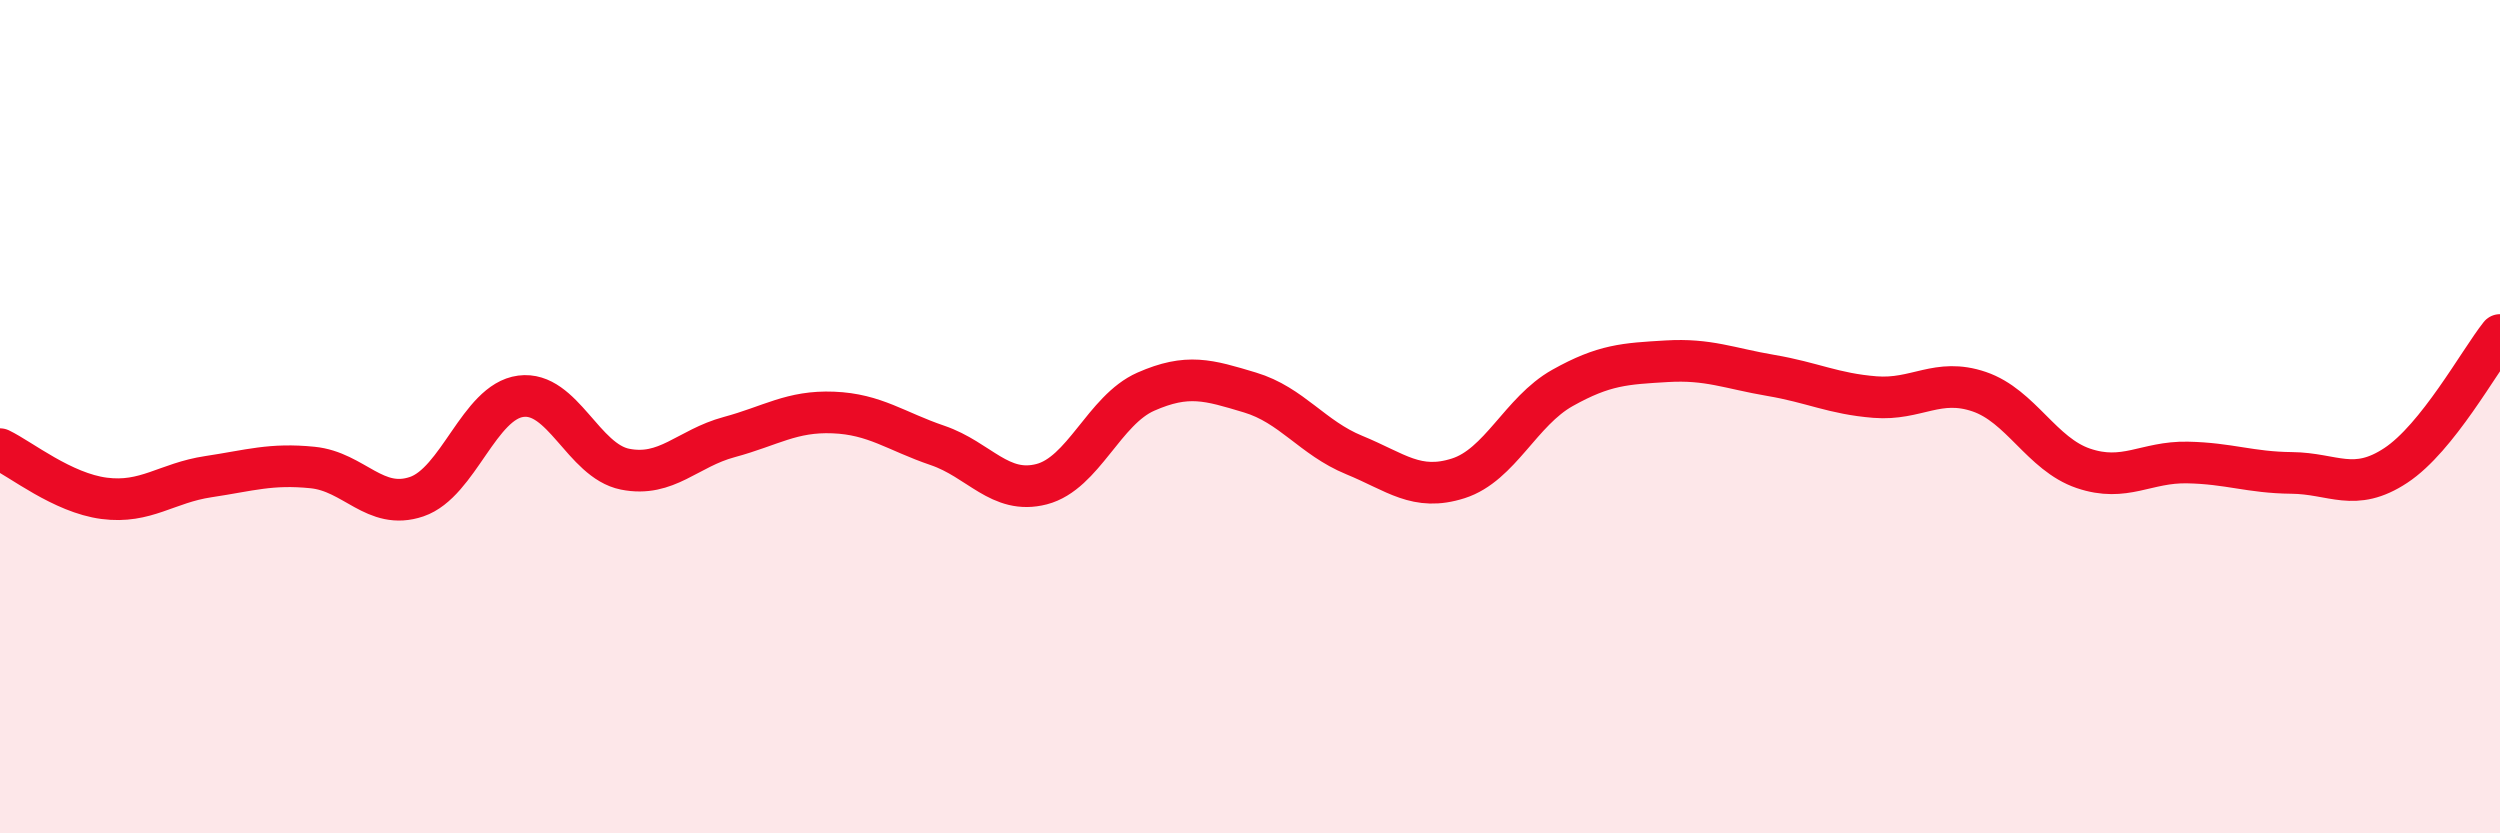
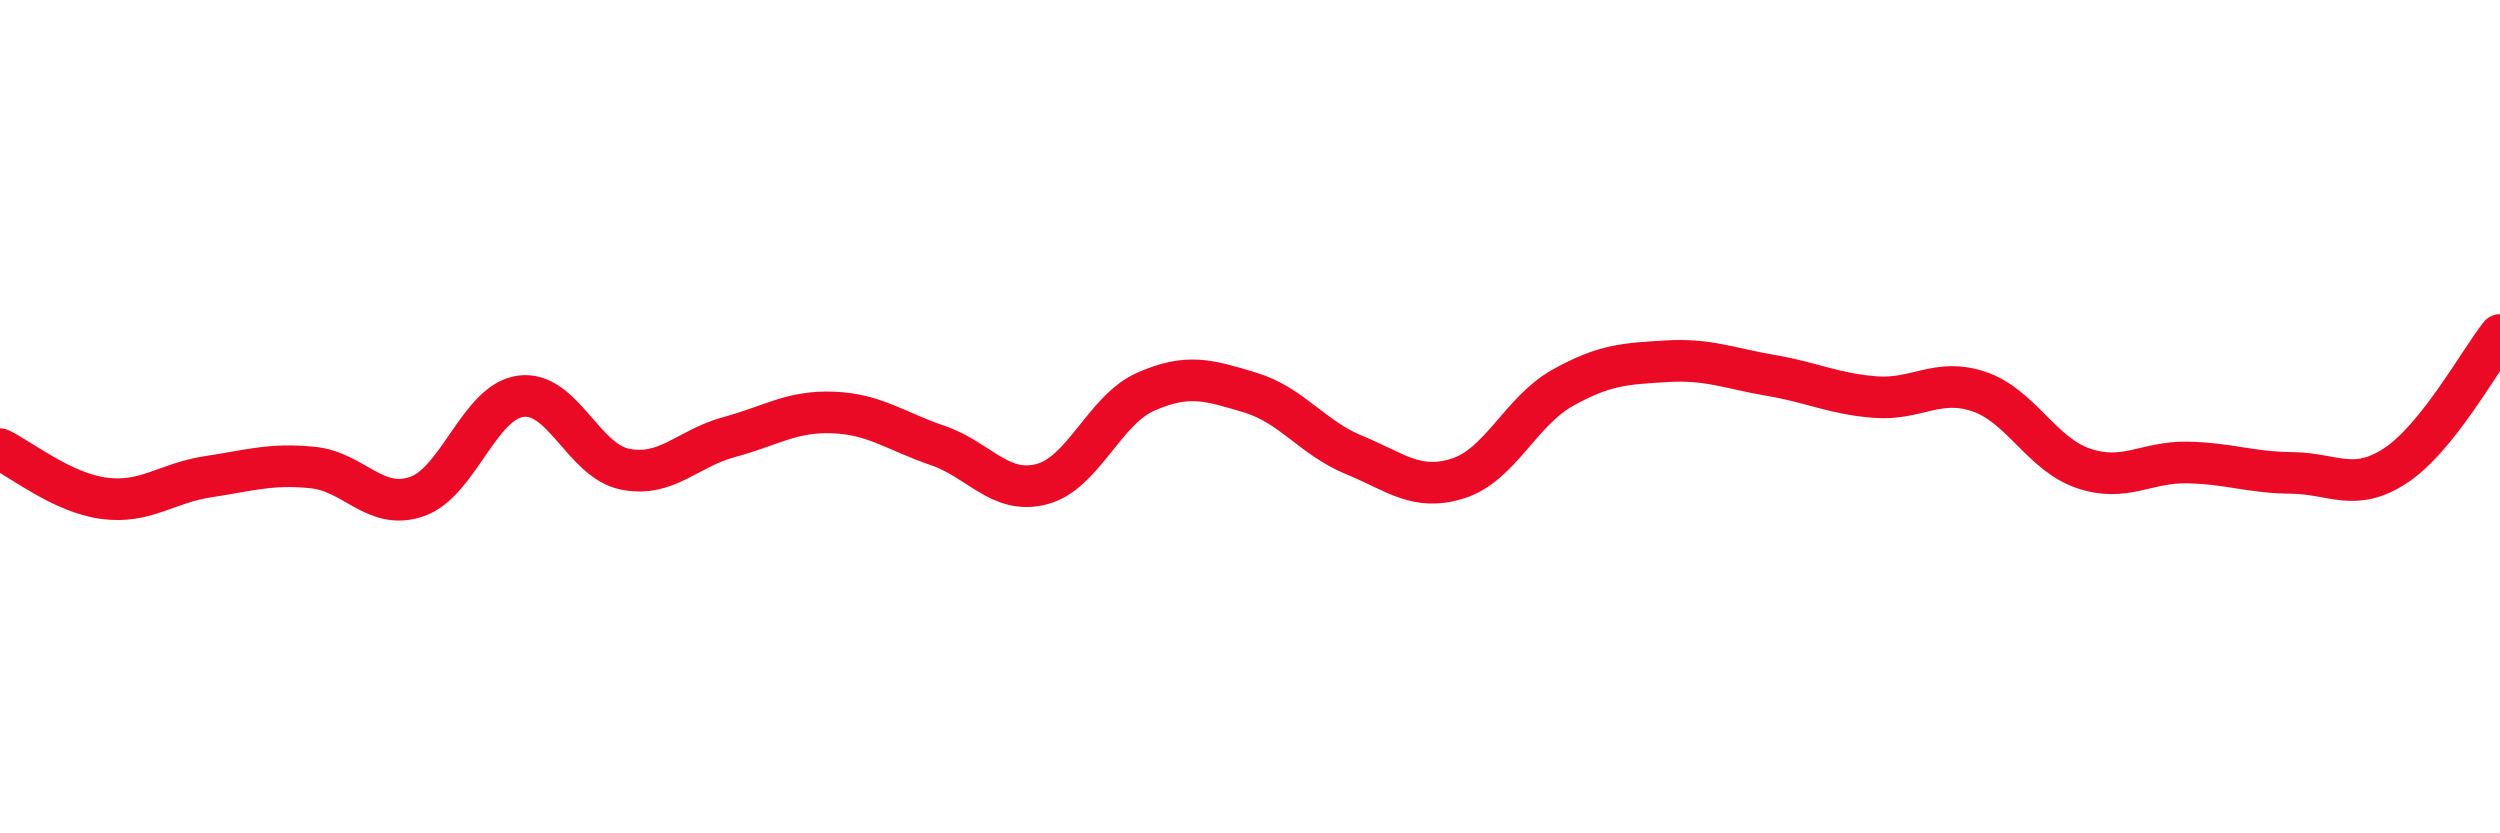
<svg xmlns="http://www.w3.org/2000/svg" width="60" height="20" viewBox="0 0 60 20">
-   <path d="M 0,10.78 C 0.5,11.02 1.5,11.83 2.5,11.96 C 3.5,12.09 4,11.59 5,11.44 C 6,11.29 6.5,11.12 7.5,11.22 C 8.5,11.32 9,12.26 10,11.92 C 11,11.58 11.5,9.64 12.5,9.51 C 13.5,9.38 14,11.06 15,11.26 C 16,11.46 16.5,10.76 17.5,10.49 C 18.5,10.22 19,9.86 20,9.9 C 21,9.94 21.5,10.35 22.5,10.69 C 23.5,11.03 24,11.88 25,11.62 C 26,11.36 26.5,9.84 27.5,9.4 C 28.5,8.96 29,9.12 30,9.42 C 31,9.72 31.5,10.51 32.5,10.92 C 33.5,11.33 34,11.8 35,11.48 C 36,11.16 36.5,9.87 37.5,9.31 C 38.5,8.75 39,8.73 40,8.67 C 41,8.61 41.5,8.84 42.5,9.01 C 43.5,9.18 44,9.45 45,9.53 C 46,9.61 46.5,9.06 47.5,9.4 C 48.5,9.74 49,10.9 50,11.24 C 51,11.58 51.5,11.08 52.5,11.1 C 53.5,11.12 54,11.34 55,11.35 C 56,11.36 56.5,11.83 57.5,11.17 C 58.5,10.51 59.5,8.67 60,8.04L60 20L0 20Z" fill="#EB0A25" opacity="0.1" stroke-linecap="round" stroke-linejoin="round" />
  <path d="M 0,10.78 C 0.5,11.02 1.5,11.83 2.5,11.96 C 3.5,12.09 4,11.59 5,11.44 C 6,11.29 6.5,11.12 7.5,11.22 C 8.5,11.32 9,12.26 10,11.92 C 11,11.58 11.5,9.64 12.5,9.51 C 13.5,9.38 14,11.06 15,11.26 C 16,11.46 16.5,10.76 17.5,10.49 C 18.5,10.22 19,9.86 20,9.9 C 21,9.94 21.5,10.35 22.5,10.69 C 23.5,11.03 24,11.88 25,11.62 C 26,11.36 26.5,9.84 27.5,9.4 C 28.5,8.96 29,9.12 30,9.42 C 31,9.72 31.5,10.51 32.5,10.92 C 33.5,11.33 34,11.8 35,11.48 C 36,11.16 36.5,9.87 37.5,9.31 C 38.5,8.75 39,8.73 40,8.67 C 41,8.61 41.5,8.84 42.5,9.01 C 43.5,9.18 44,9.45 45,9.53 C 46,9.61 46.5,9.06 47.5,9.4 C 48.5,9.74 49,10.9 50,11.24 C 51,11.58 51.5,11.08 52.5,11.1 C 53.5,11.12 54,11.34 55,11.35 C 56,11.36 56.5,11.83 57.5,11.17 C 58.5,10.51 59.5,8.67 60,8.04" stroke="#EB0A25" stroke-width="1" fill="none" stroke-linecap="round" stroke-linejoin="round" />
</svg>